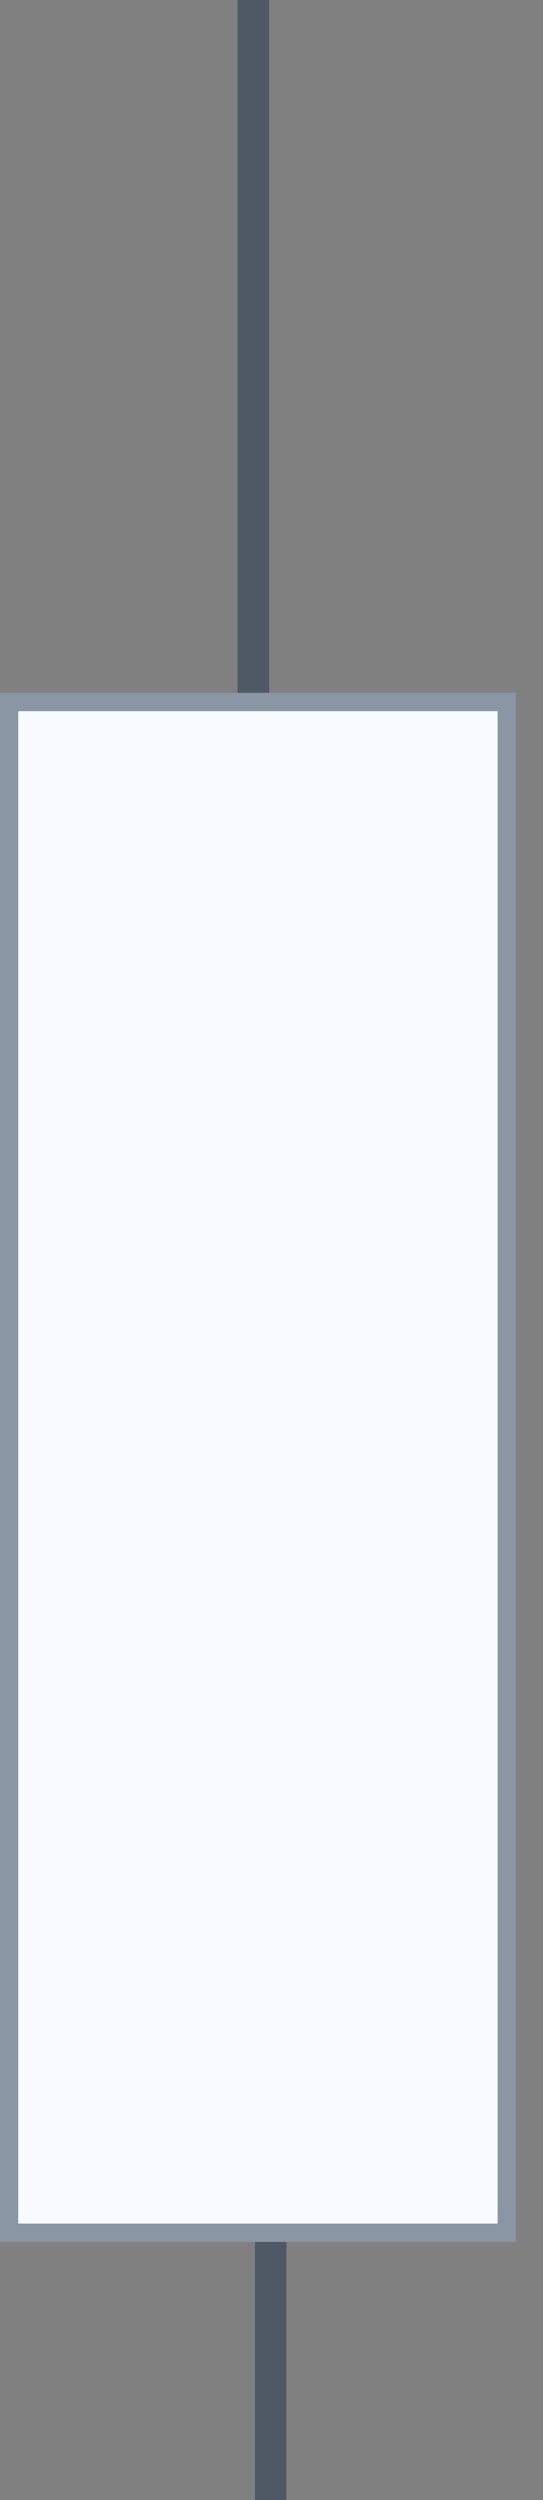
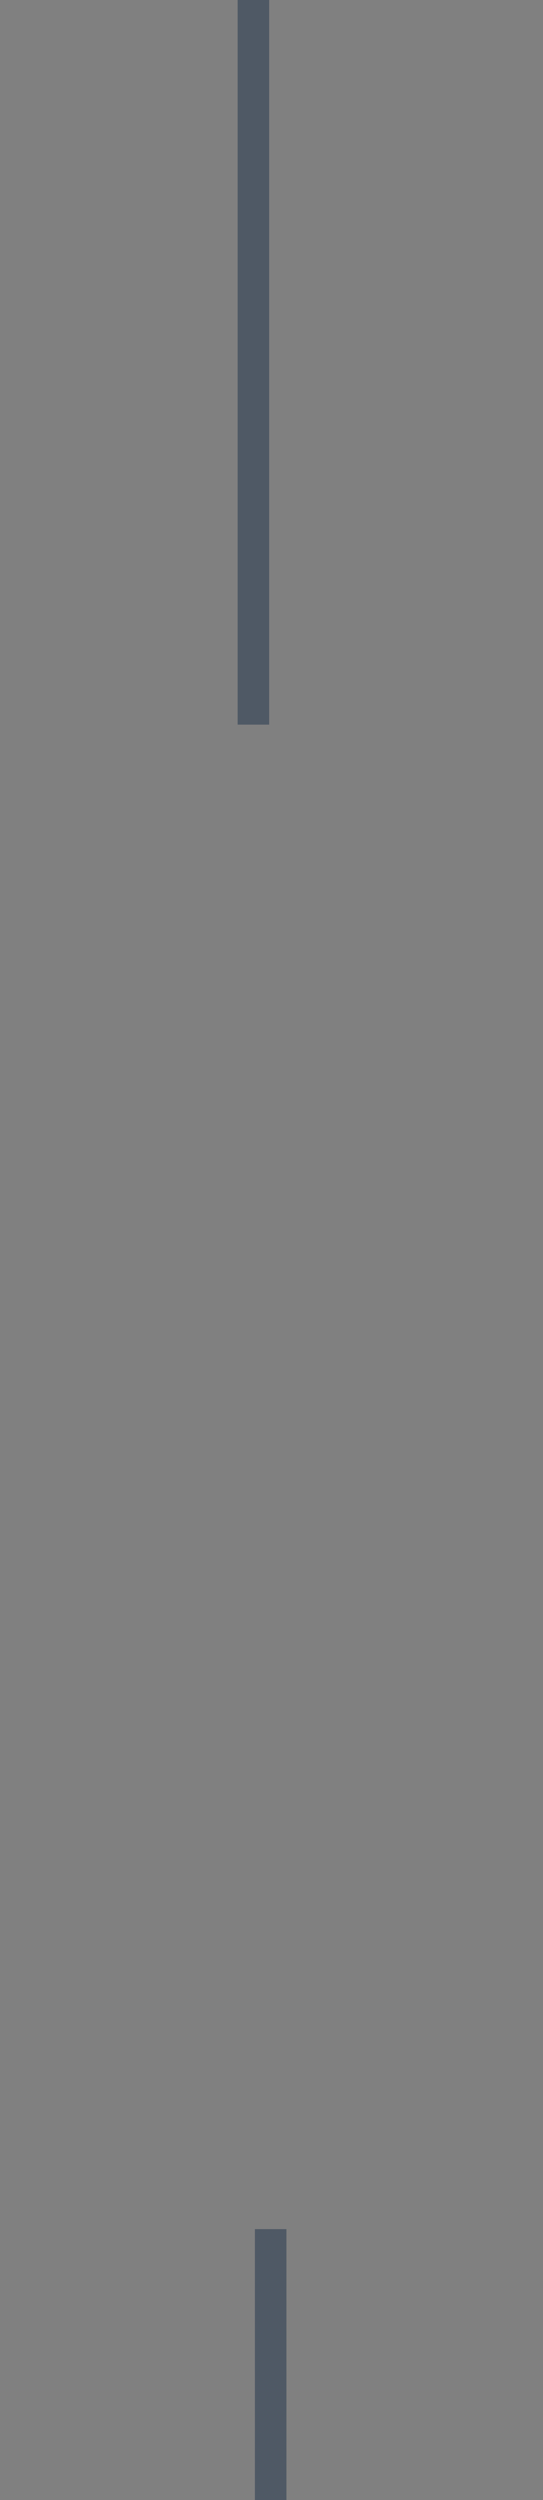
<svg xmlns="http://www.w3.org/2000/svg" width="15" height="69" viewBox="0 0 15 69" fill="none">
  <rect x="0" y="0" width="15" height="69" fill="#808080" stroke="none" />
  <path d="M7.477 61.524L7.477 69" stroke="#1F324B" stroke-opacity="0.5" stroke-width="0.871" />
  <path d="M7 0L7 20" stroke="#1F324B" stroke-opacity="0.5" stroke-width="0.871" />
-   <rect y="19.125" width="14.25" height="42.75" fill="#F7FBFF" />
-   <rect x="0.252" y="19.377" width="13.746" height="42.246" stroke="#1F324B" stroke-opacity="0.5" stroke-width="0.504" />
</svg>